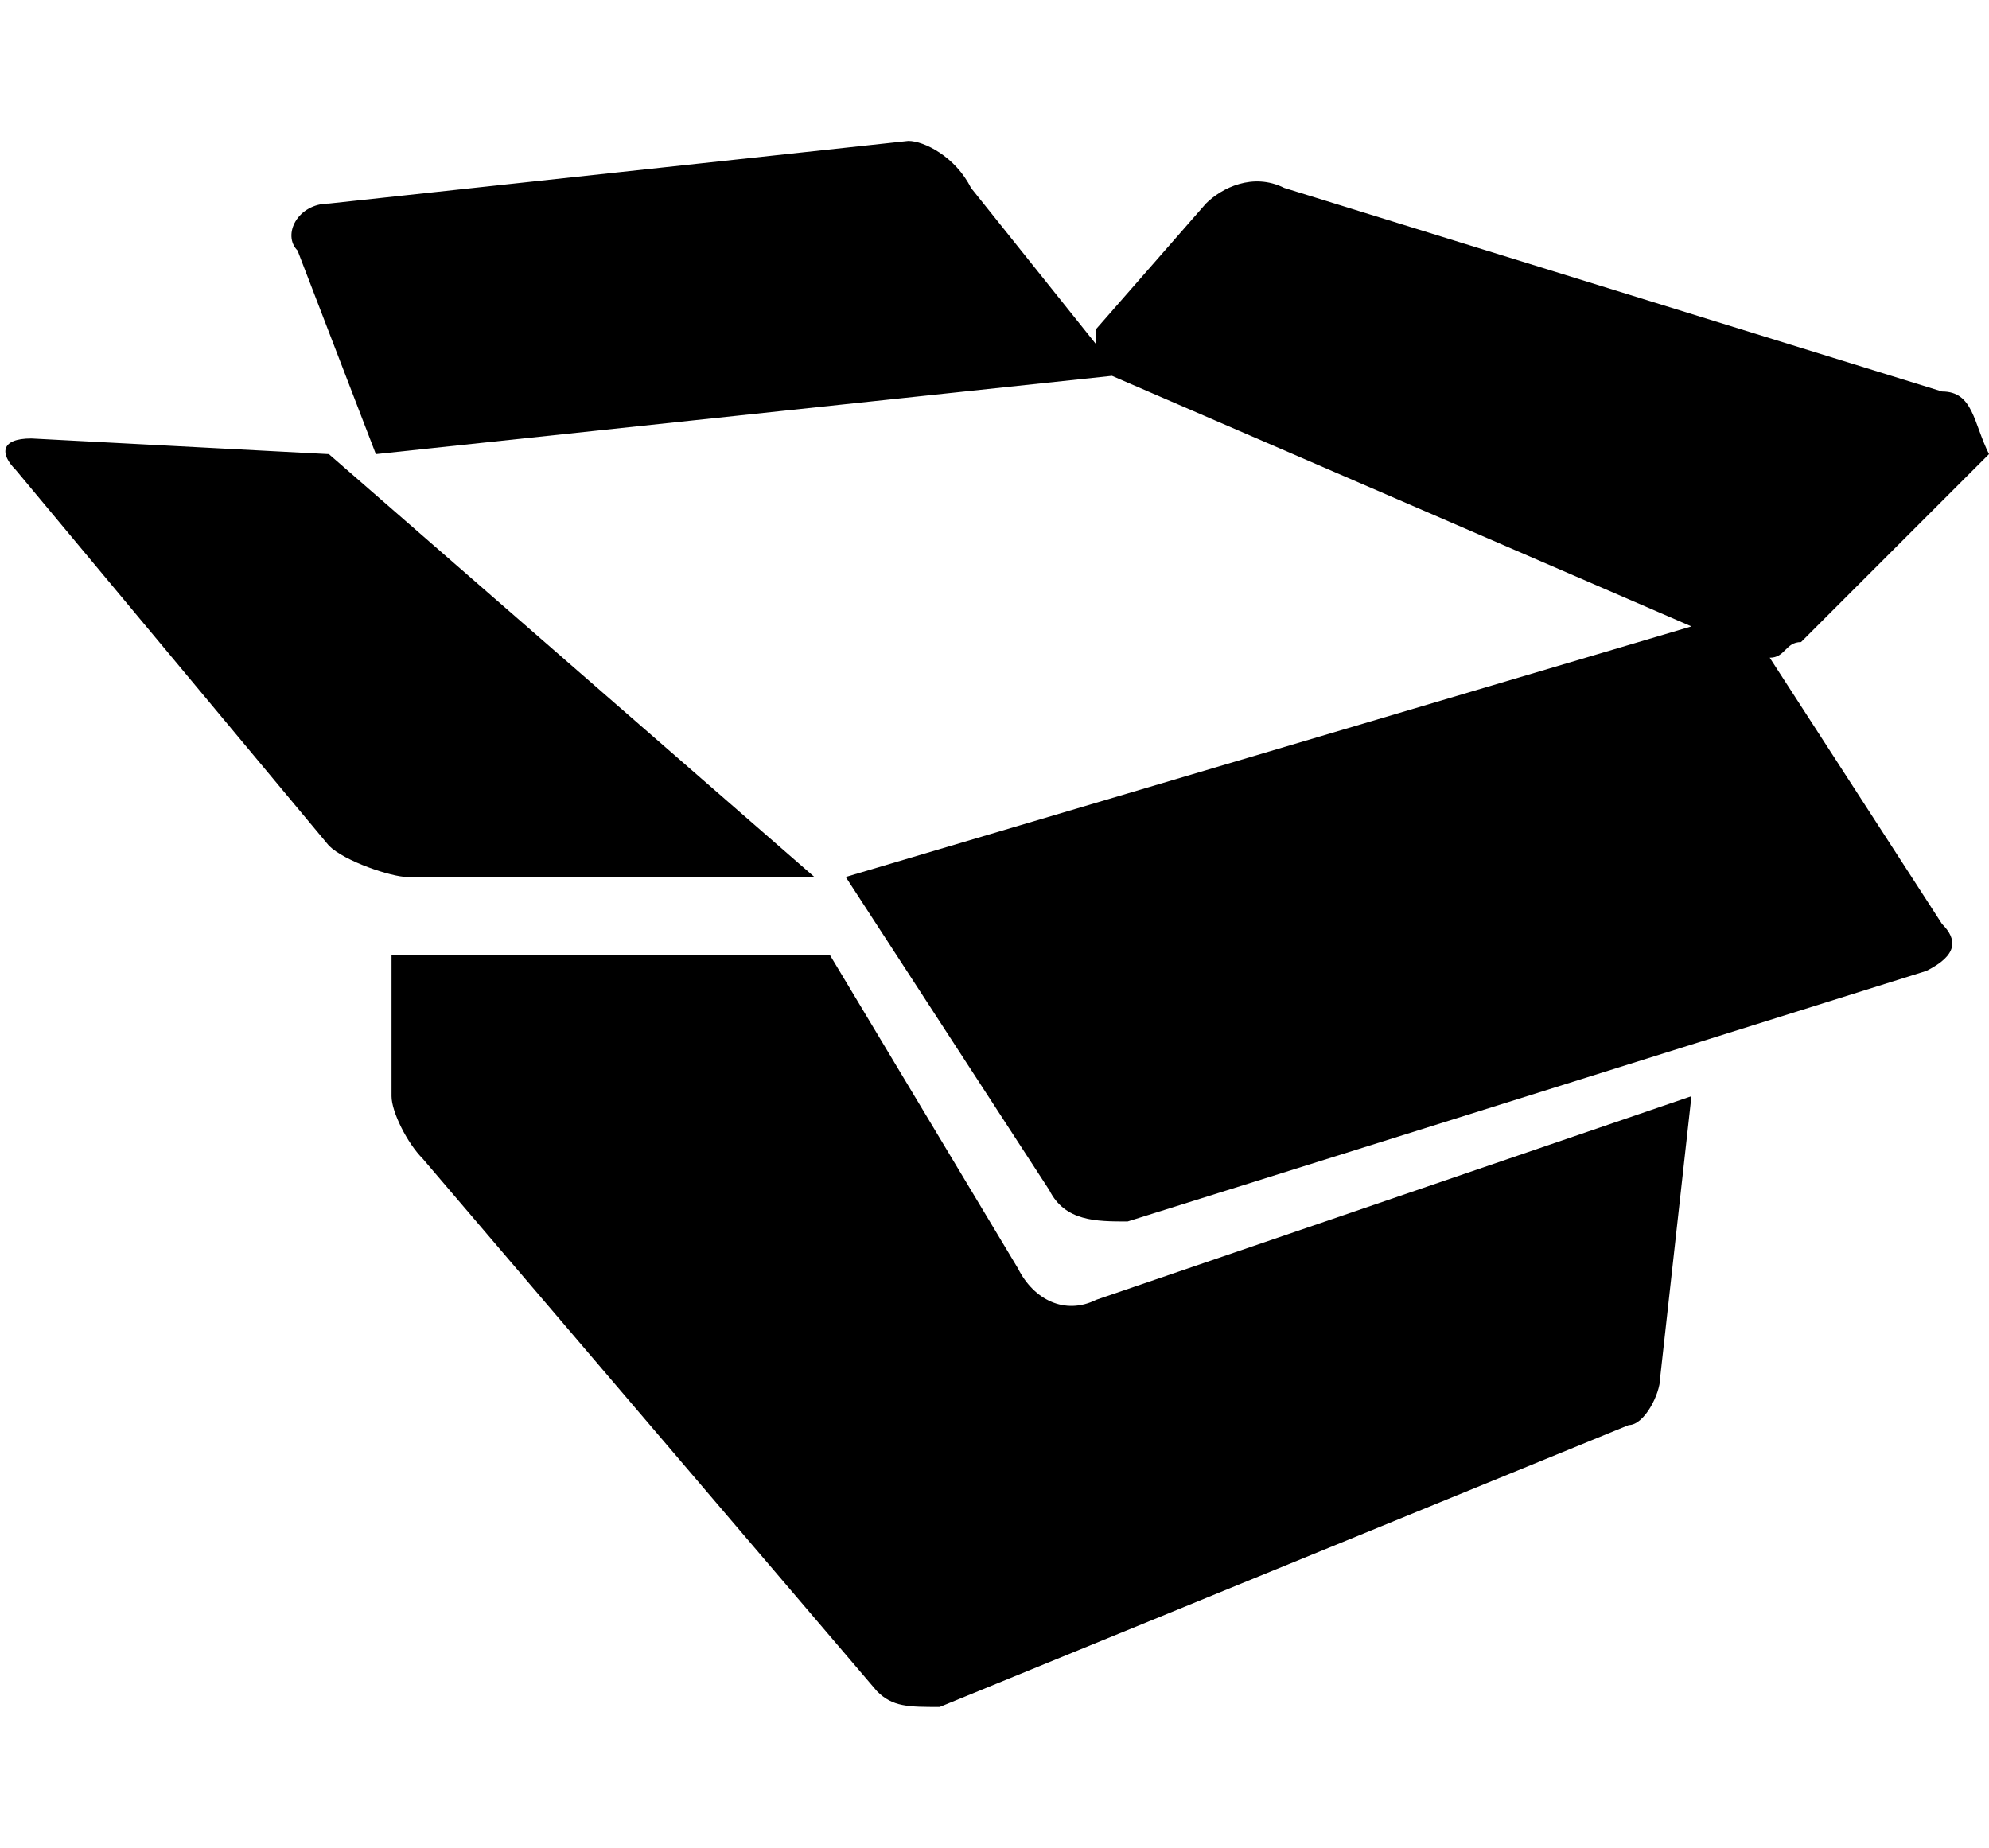
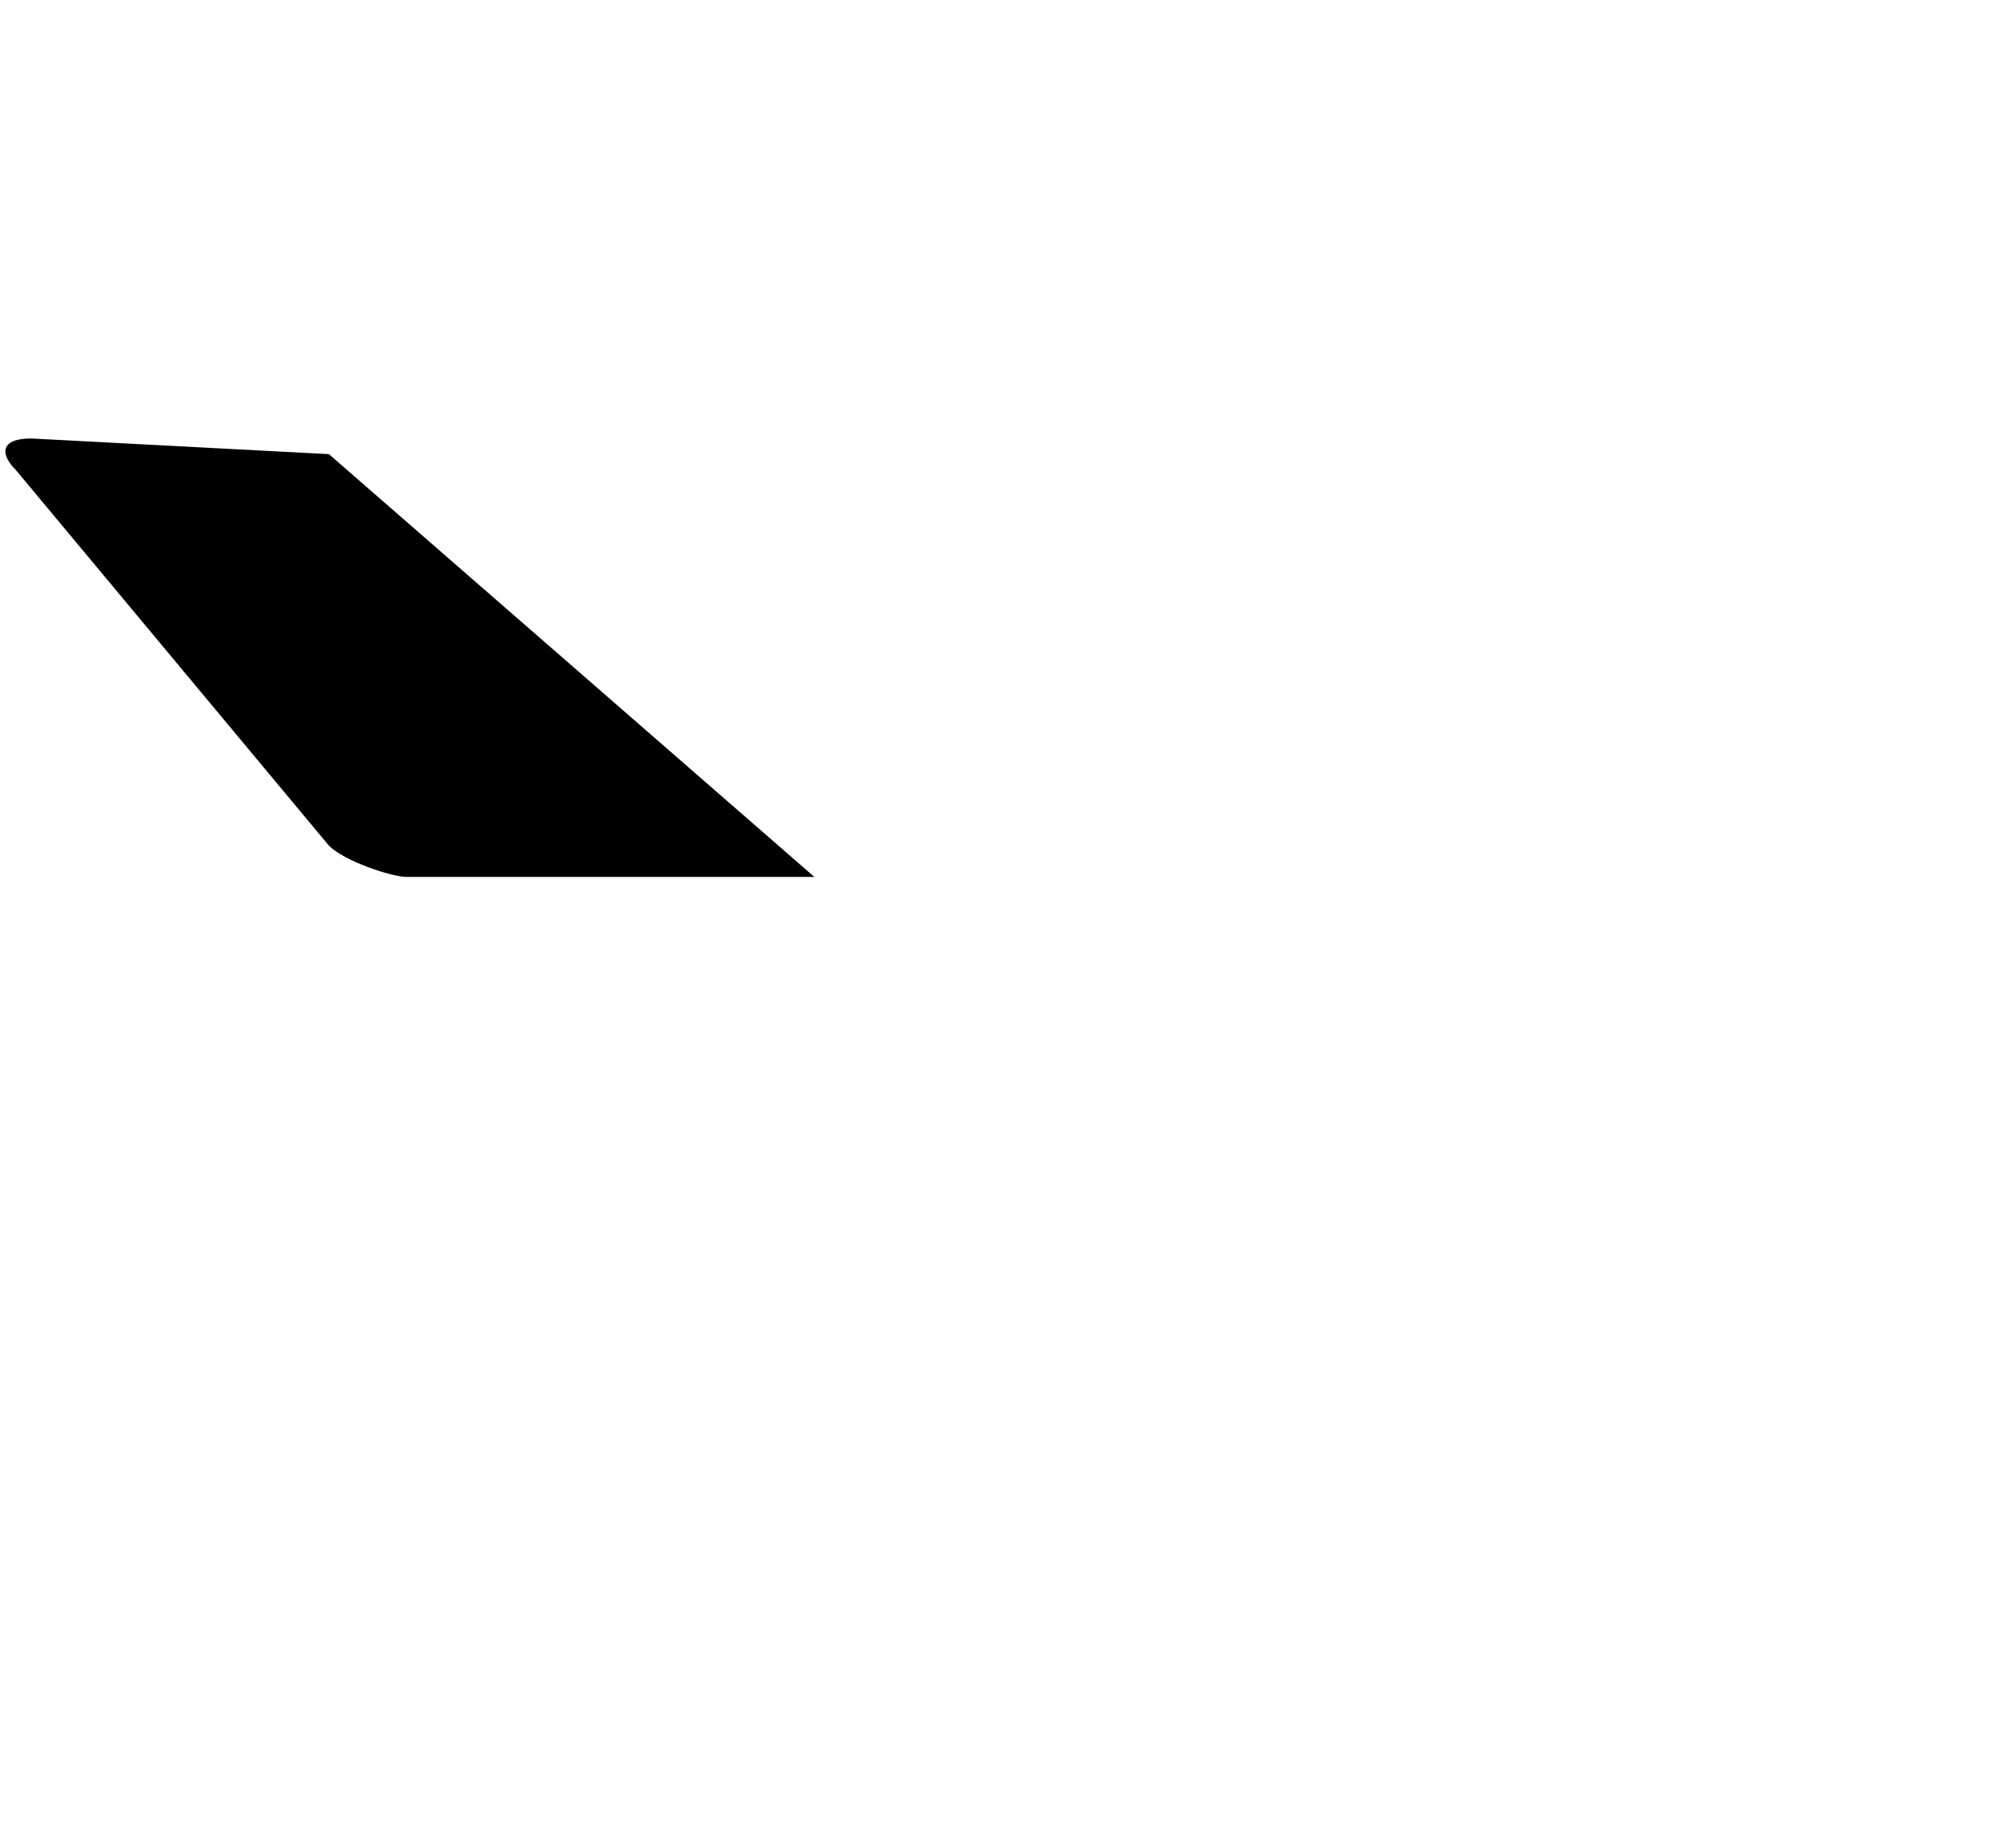
<svg xmlns="http://www.w3.org/2000/svg" version="1.1" id="Calque_1" x="0px" y="0px" viewBox="-191 139.2 12.7 11.8" style="enable-background:new -191 139.2 12.7 11.8;" xml:space="preserve">
  <g>
    <path d="M-190.8,142c-0.2,0-0.2,0.1-0.1,0.2l2,2.4c0.1,0.1,0.4,0.2,0.5,0.2l2.6,0l-3.1-2.7L-190.8,142z" />
-     <path d="M-178.6,141.7l-4.2-1.3c-0.2-0.1-0.4,0-0.5,0.1l-0.7,0.8c0,0,0,0,0,0.1l-0.8-1c-0.1-0.2-0.3-0.3-0.4-0.3l-3.7,0.4   c-0.2,0-0.3,0.2-0.2,0.3l0.5,1.3l4.7-0.5c0,0,0,0,0,0l3.7,1.6l-5.4,1.6l1.3,2c0.1,0.2,0.3,0.2,0.5,0.2l5.1-1.6   c0.2-0.1,0.2-0.2,0.1-0.3l-1.1-1.7c0.1,0,0.1-0.1,0.2-0.1l1.2-1.2C-178.4,141.9-178.4,141.7-178.6,141.7z" />
-     <path d="M-184,147.5c-0.2,0.1-0.4,0-0.5-0.2l-1.2-2h-2.8v0.9c0,0.1,0.1,0.3,0.2,0.4l2.9,3.4c0.1,0.1,0.2,0.1,0.4,0.1l4.4-1.8   c0.1,0,0.2-0.2,0.2-0.3l0.2-1.8L-184,147.5z" />
  </g>
</svg>